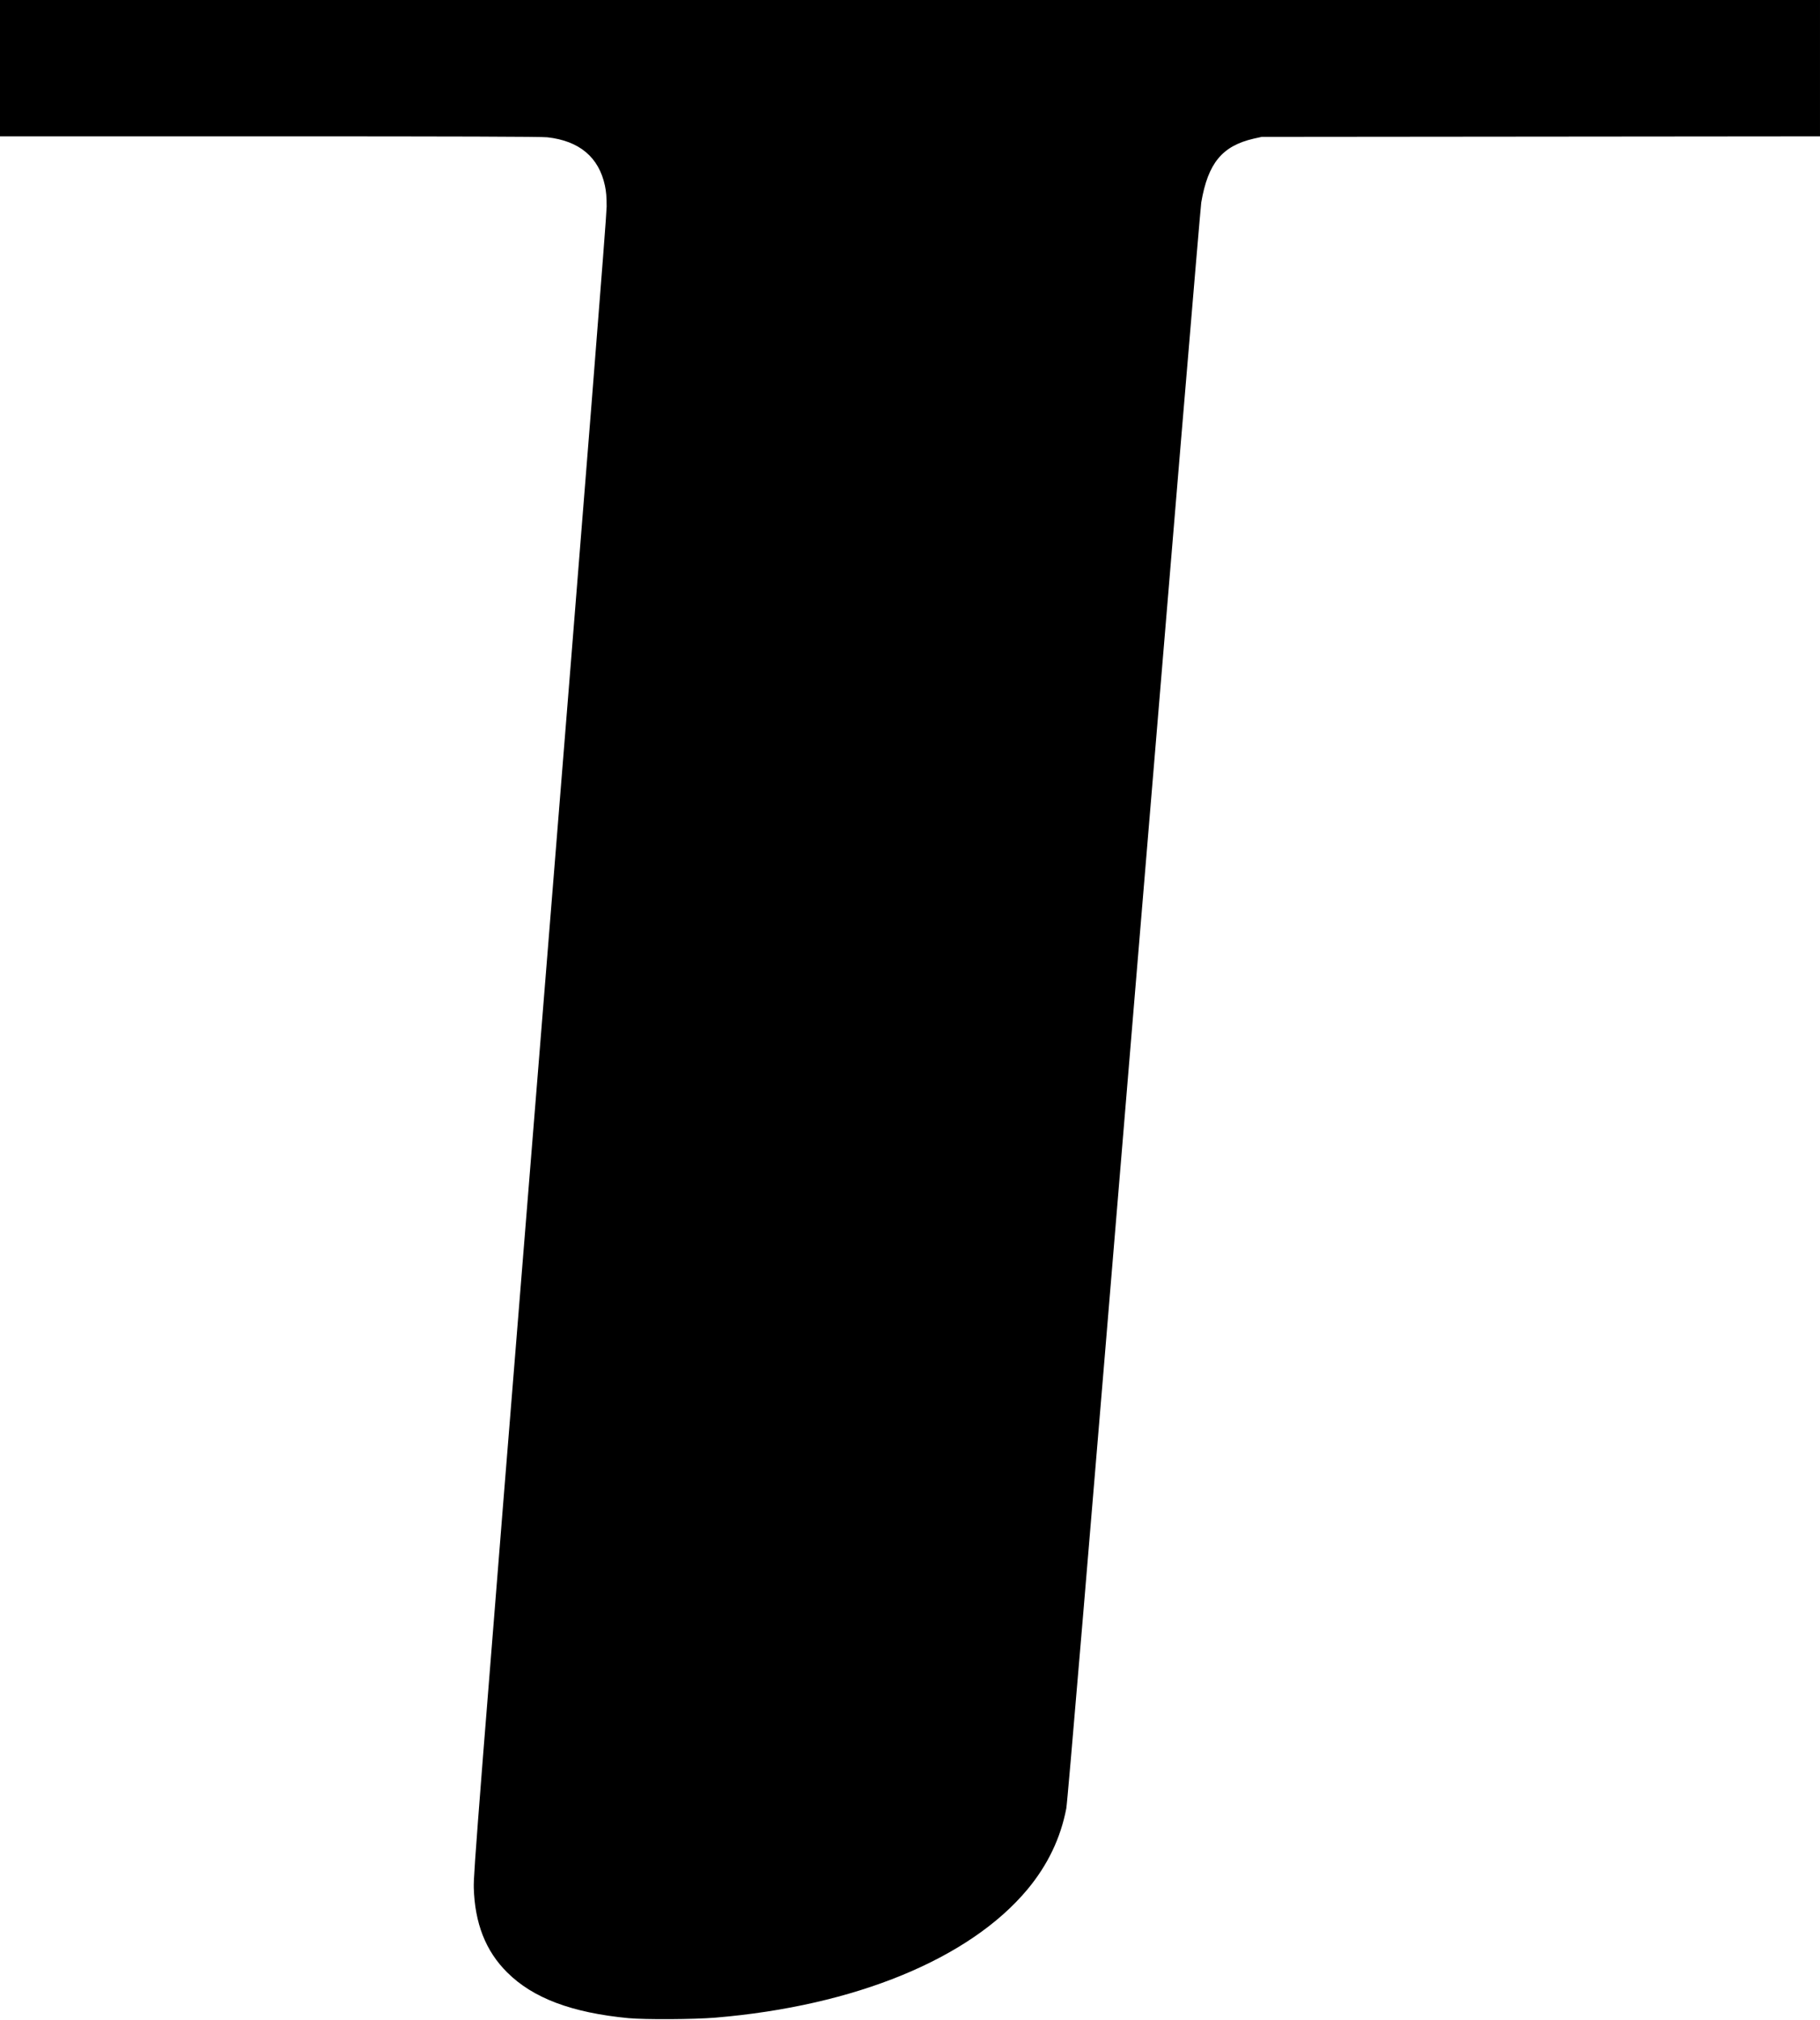
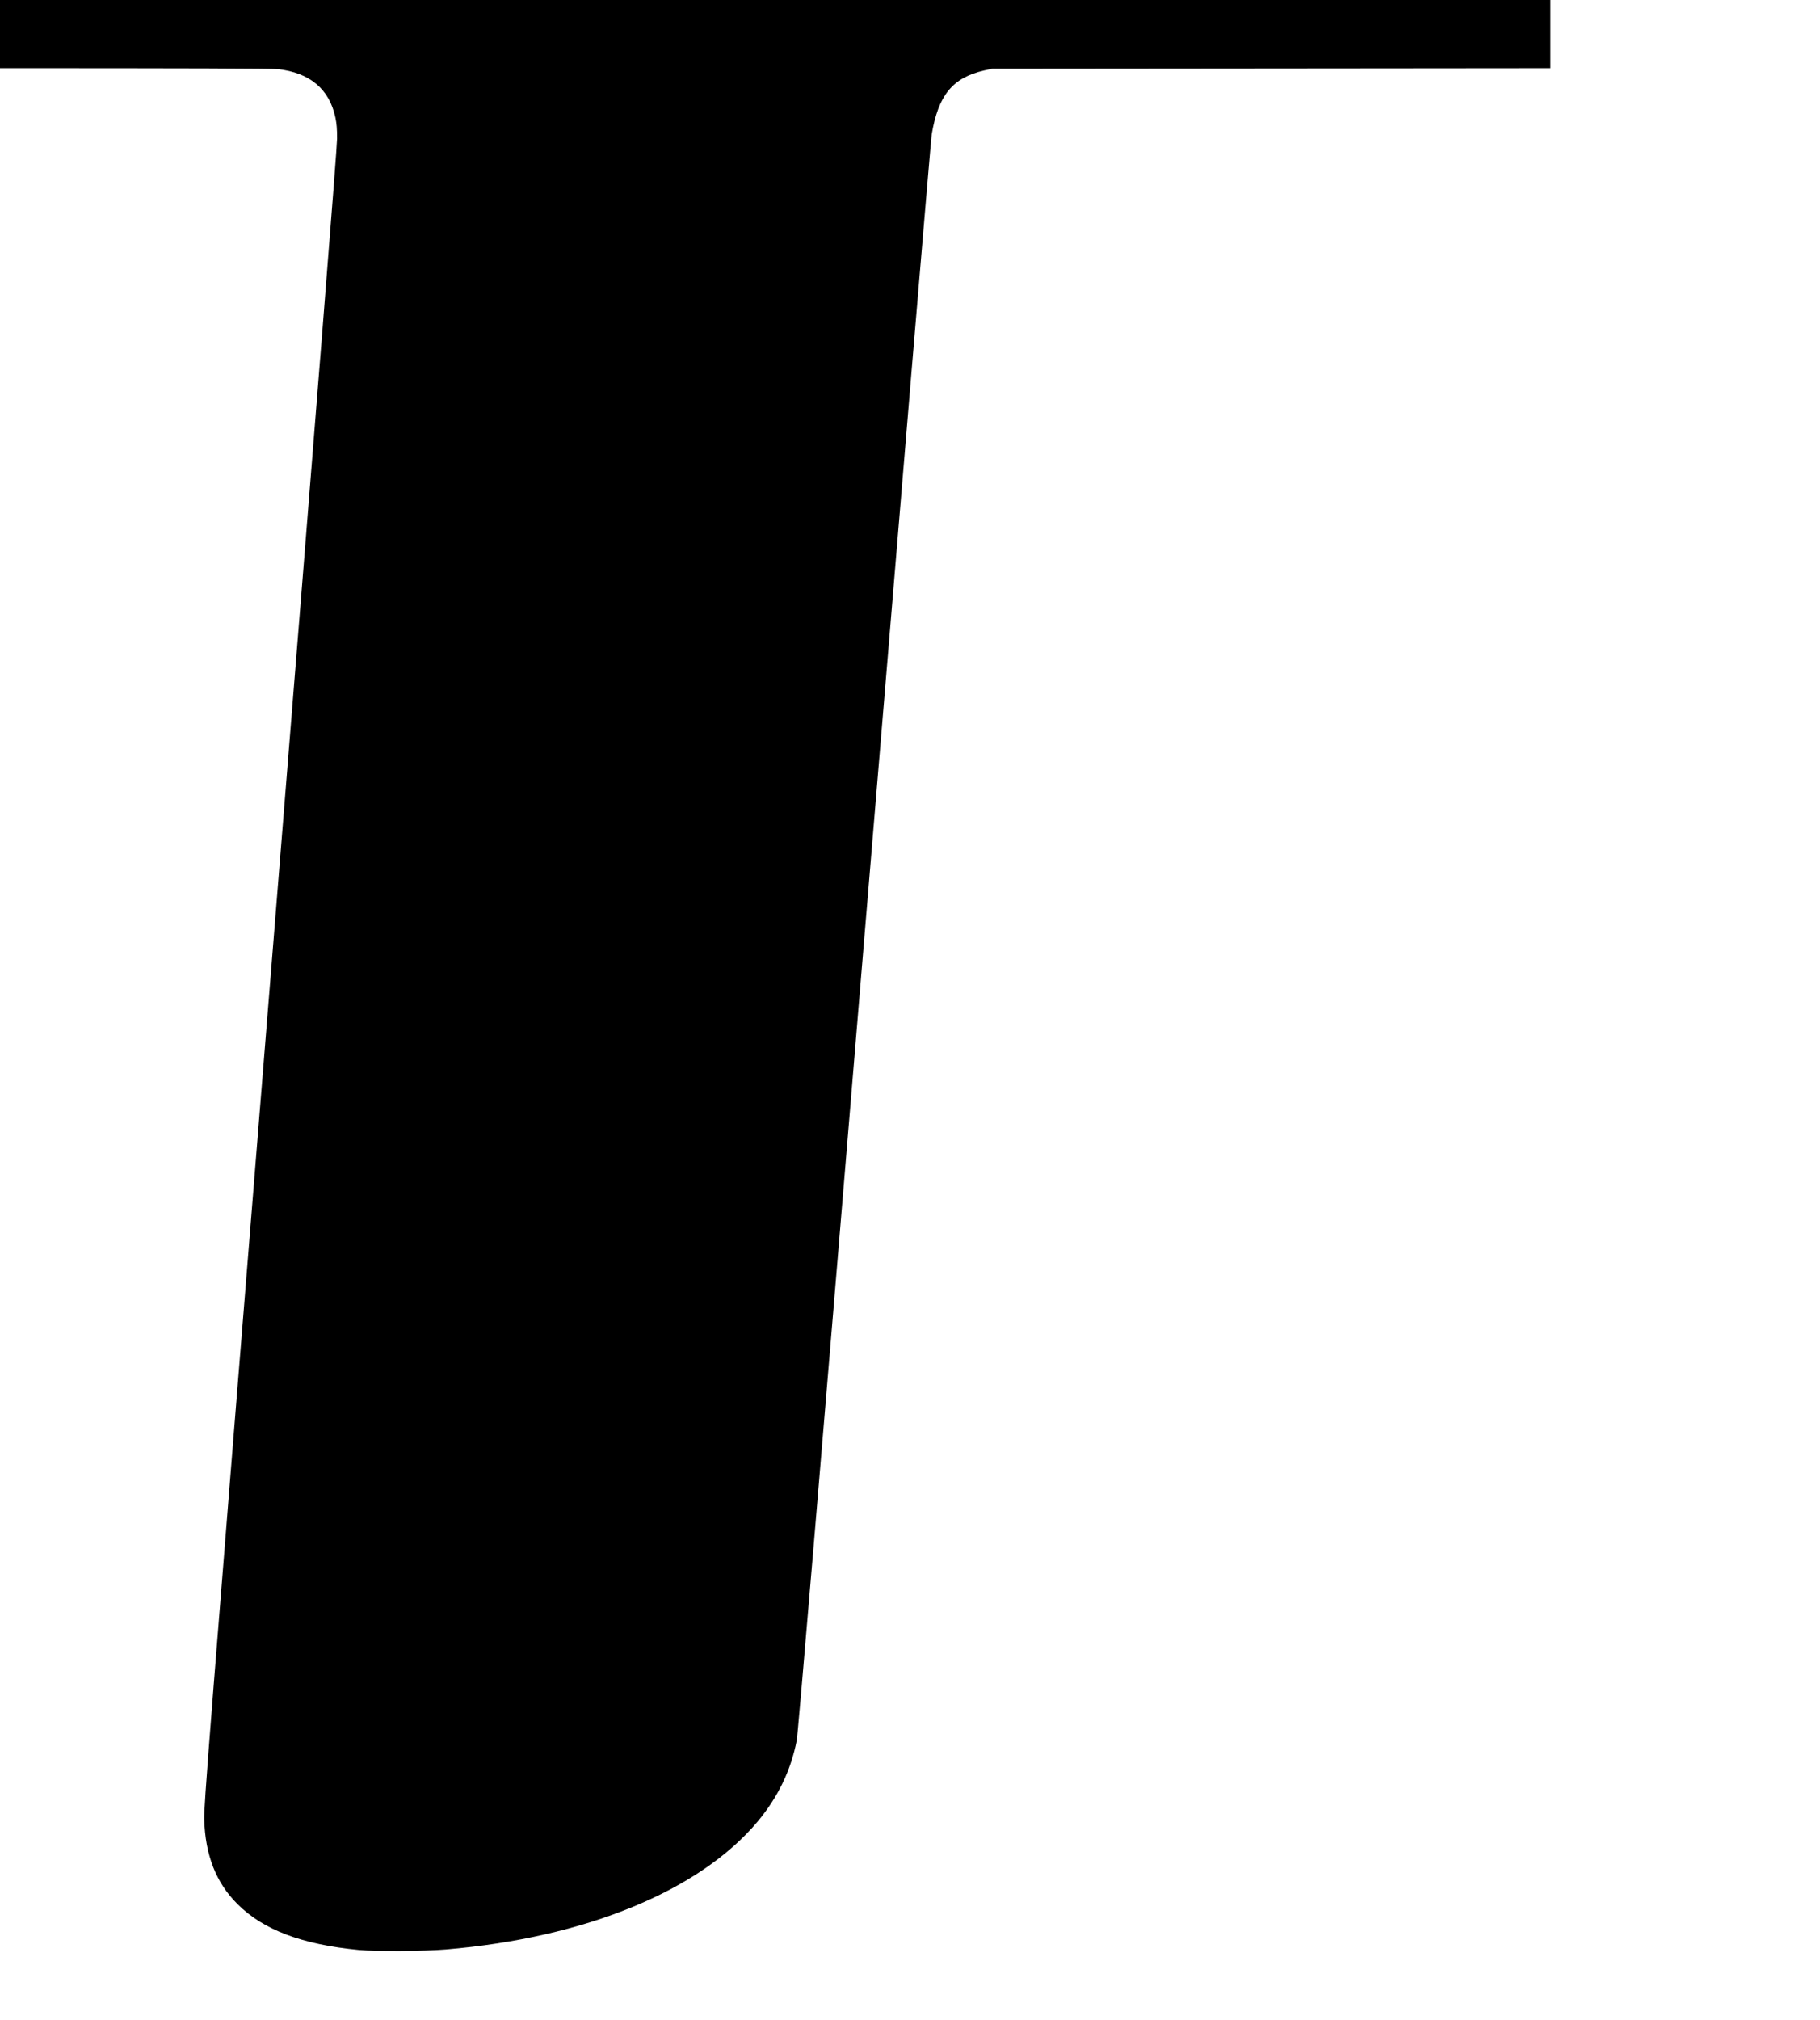
<svg xmlns="http://www.w3.org/2000/svg" version="1.0" width="2137pt" height="2370pt" viewBox="0 0 2137 2370" preserveAspectRatio="xMidYMid meet">
  <g transform="translate(0,2370) scale(0.1,-0.1)" fill="#000000" stroke="none">
-     <path d="M0 22900 l0 -800 3165 0 c2180 0 3196 -3 3262 -11 376 -42 605 -234 676 -568 15 -72 20 -133 20 -246 0 -109 -212 -2778 -782 -9850 -740 -9167 -782 -9710 -778 -9875 12 -419 139 -744 392 -995 303 -302 758 -473 1425 -537 198 -18 766 -15 1020 6 1639 137 2985 690 3665 1506 237 285 388 600 455 948 15 76 243 2788 795 9432 426 5129 781 9366 790 9415 79 461 245 662 615 748 l95 21 3277 3 3278 3 0 800 0 800 -10685 0 -10685 0 0 -800z" />
+     <path d="M0 22900 c2180 0 3196 -3 3262 -11 376 -42 605 -234 676 -568 15 -72 20 -133 20 -246 0 -109 -212 -2778 -782 -9850 -740 -9167 -782 -9710 -778 -9875 12 -419 139 -744 392 -995 303 -302 758 -473 1425 -537 198 -18 766 -15 1020 6 1639 137 2985 690 3665 1506 237 285 388 600 455 948 15 76 243 2788 795 9432 426 5129 781 9366 790 9415 79 461 245 662 615 748 l95 21 3277 3 3278 3 0 800 0 800 -10685 0 -10685 0 0 -800z" />
  </g>
</svg>